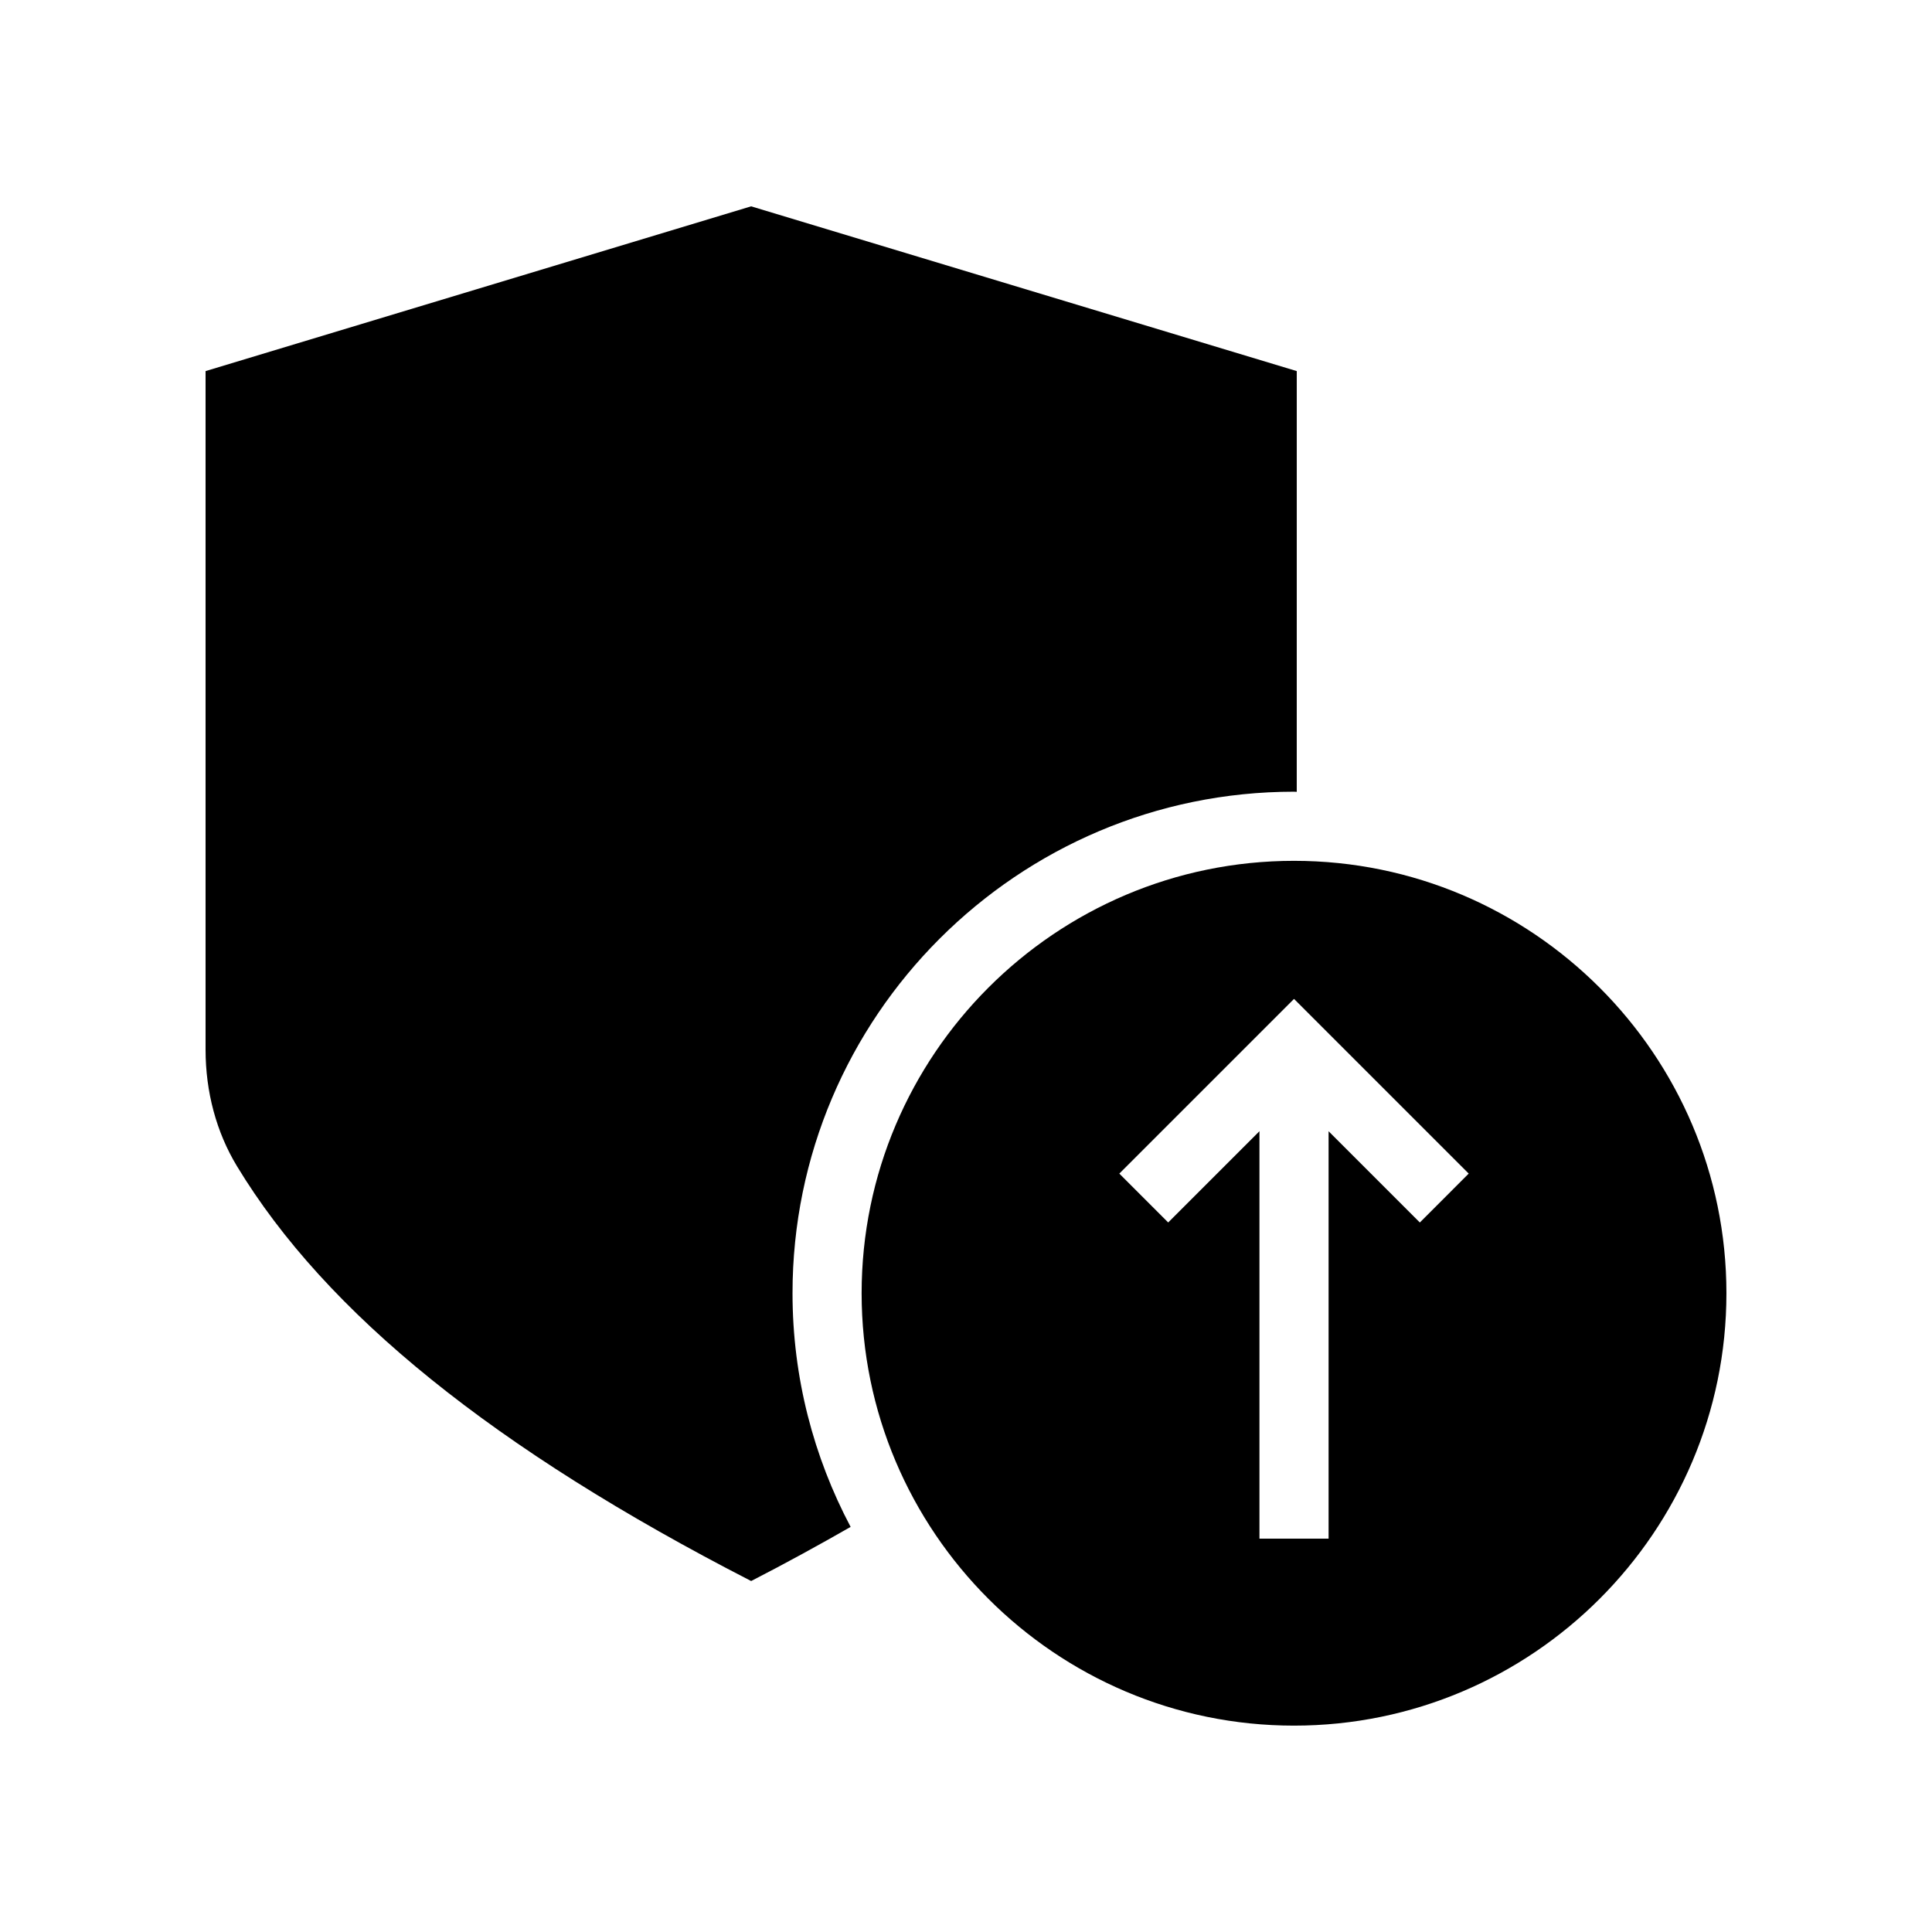
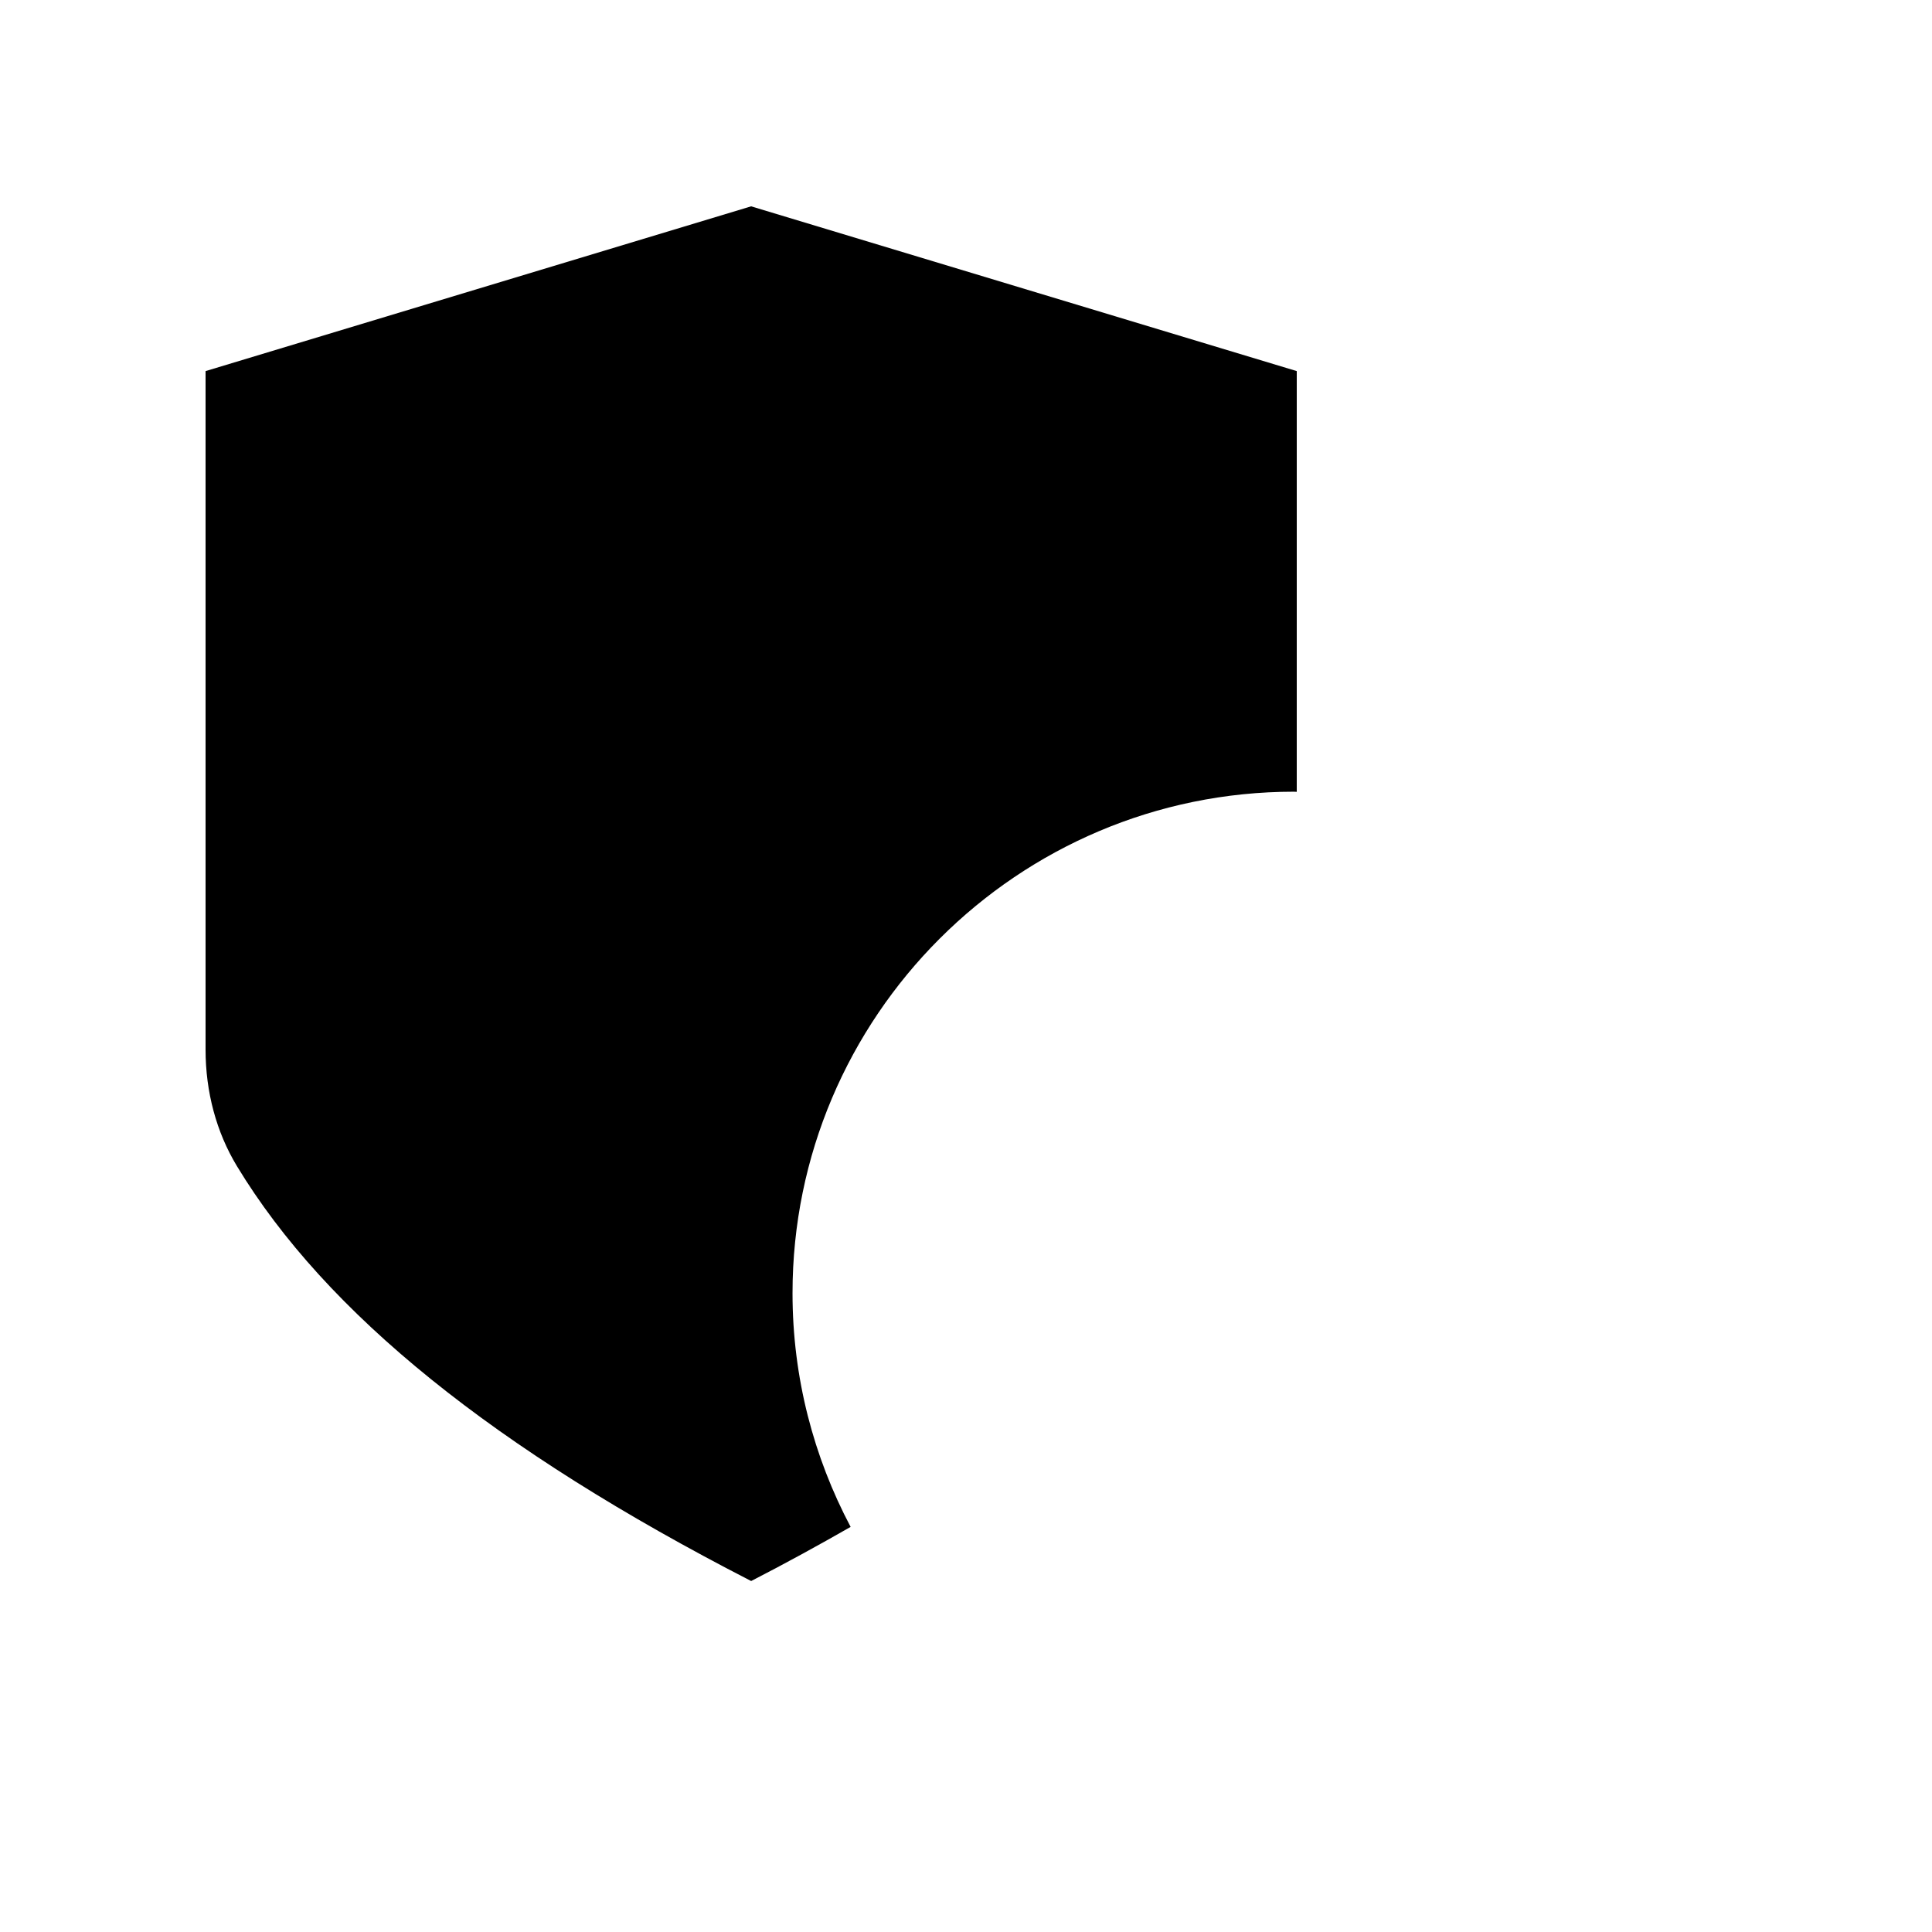
<svg xmlns="http://www.w3.org/2000/svg" fill="#000000" width="800px" height="800px" version="1.1" viewBox="144 144 512 512">
  <g>
    <path d="m486.93 353.81c0.246 0 0.48 0.035 0.723 0.035l0.004-111.5-144.6-43.664-144.58 43.664v179.82c0 11.207 2.871 21.879 8.309 30.863 23.625 39.02 68.227 75.016 136.28 109.96 9.25-4.75 17.973-9.551 26.359-14.344-9.793-18.512-15.398-39.566-15.398-61.926-0.004-73.289 59.617-132.91 132.91-132.91z" />
-     <path d="m486.93 372.13c-63.184 0-114.59 51.41-114.59 114.59 0 63.184 51.41 114.59 114.59 114.59 63.184 0.004 114.59-51.406 114.59-114.59 0-63.184-51.41-114.59-114.59-114.59zm33.34 95.844-24.18-24.18v107.97h-18.32v-107.98l-24.188 24.184-12.953-12.953 46.301-46.293 46.293 46.293z" />
  </g>
</svg>